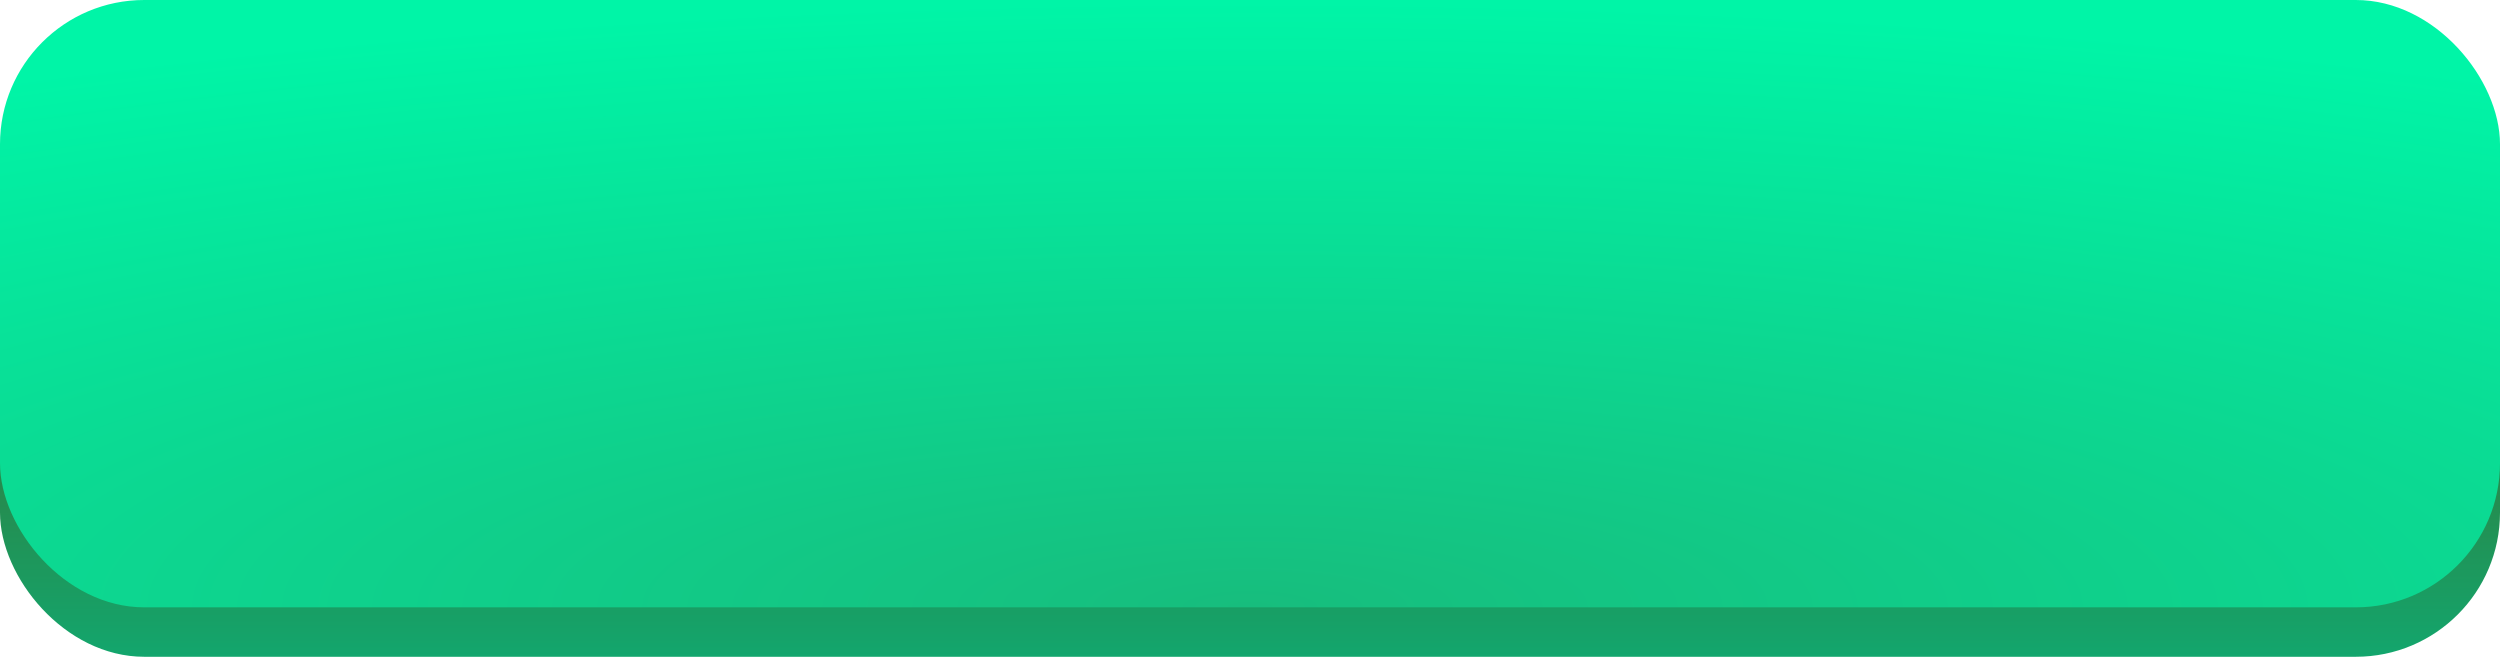
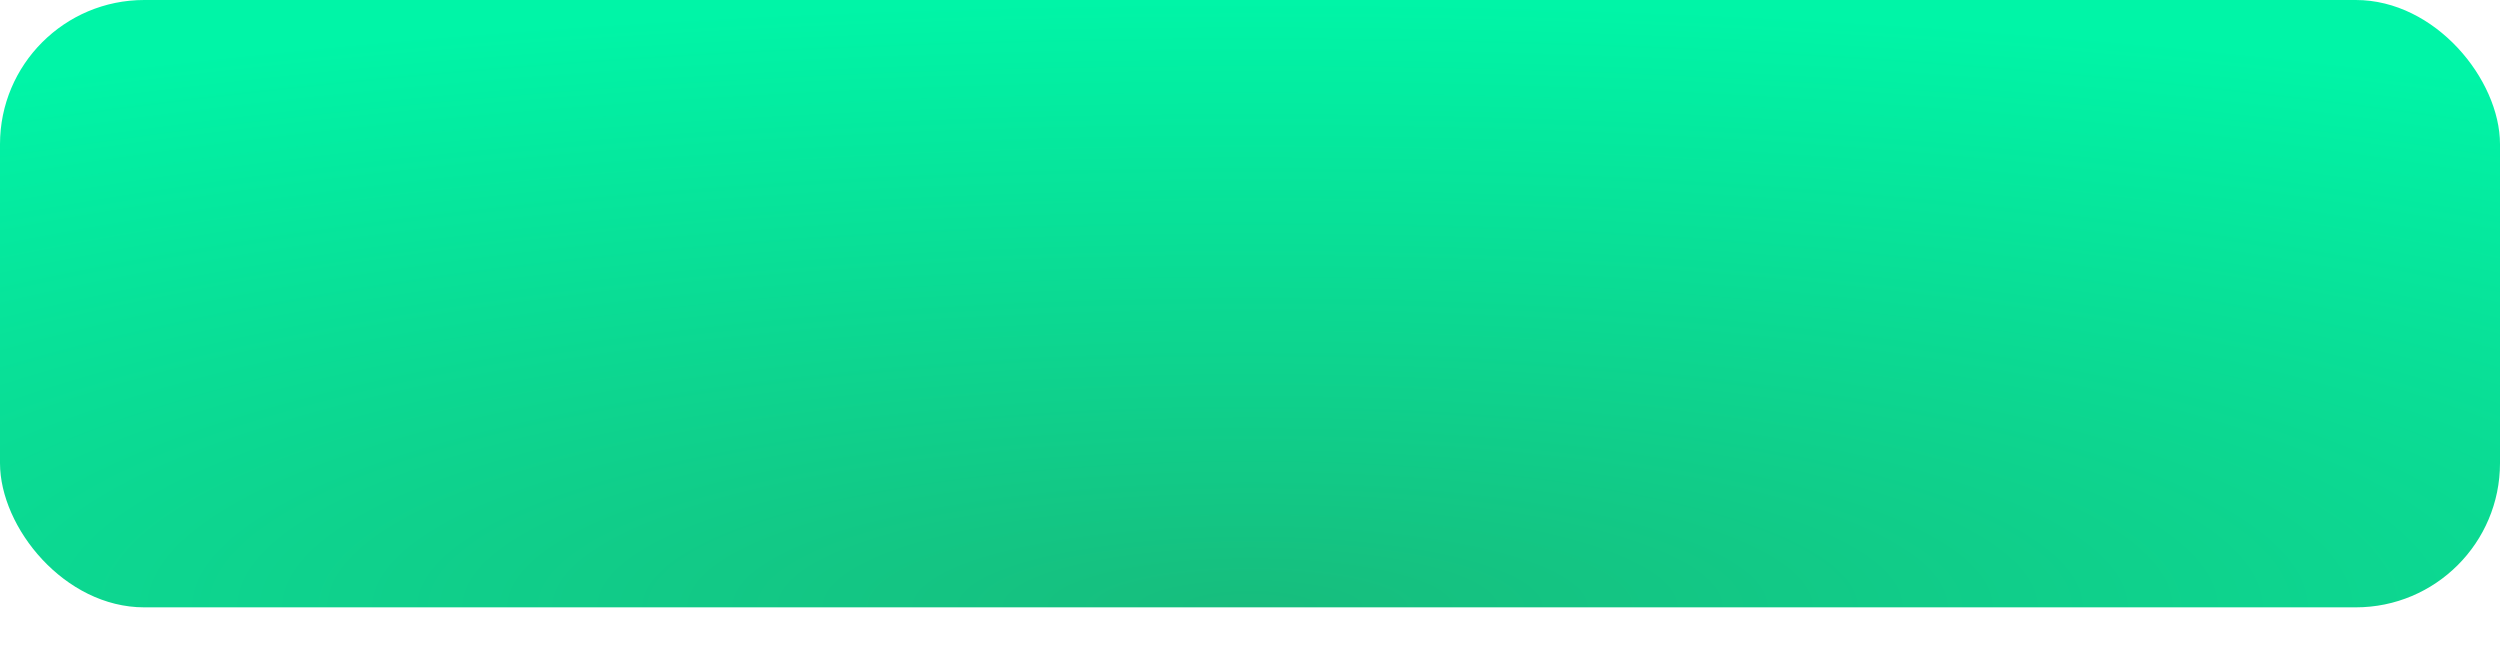
<svg xmlns="http://www.w3.org/2000/svg" width="260" height="69" viewBox="0 0 260 69" fill="none">
-   <rect y="5.141" width="260" height="63.164" rx="15" fill="url(#paint0_linear)" />
  <rect width="260" height="63.164" rx="15" fill="url(#paint1_radial)" />
  <defs>
    <linearGradient id="paint0_linear" x1="130" y1="68.305" x2="130" y2="5.141" gradientUnits="userSpaceOnUse">
      <stop stop-color="#13A66D" />
      <stop offset="1" stop-color="#554700" />
      <stop offset="1" stop-color="#FEE878" />
    </linearGradient>
    <radialGradient id="paint1_radial" cx="0" cy="0" r="1" gradientUnits="userSpaceOnUse" gradientTransform="translate(130 63.164) rotate(-90) scale(63.164 260)">
      <stop stop-color="#17BD7D" />
      <stop offset="1" stop-color="#00F5A7" />
    </radialGradient>
  </defs>
</svg>